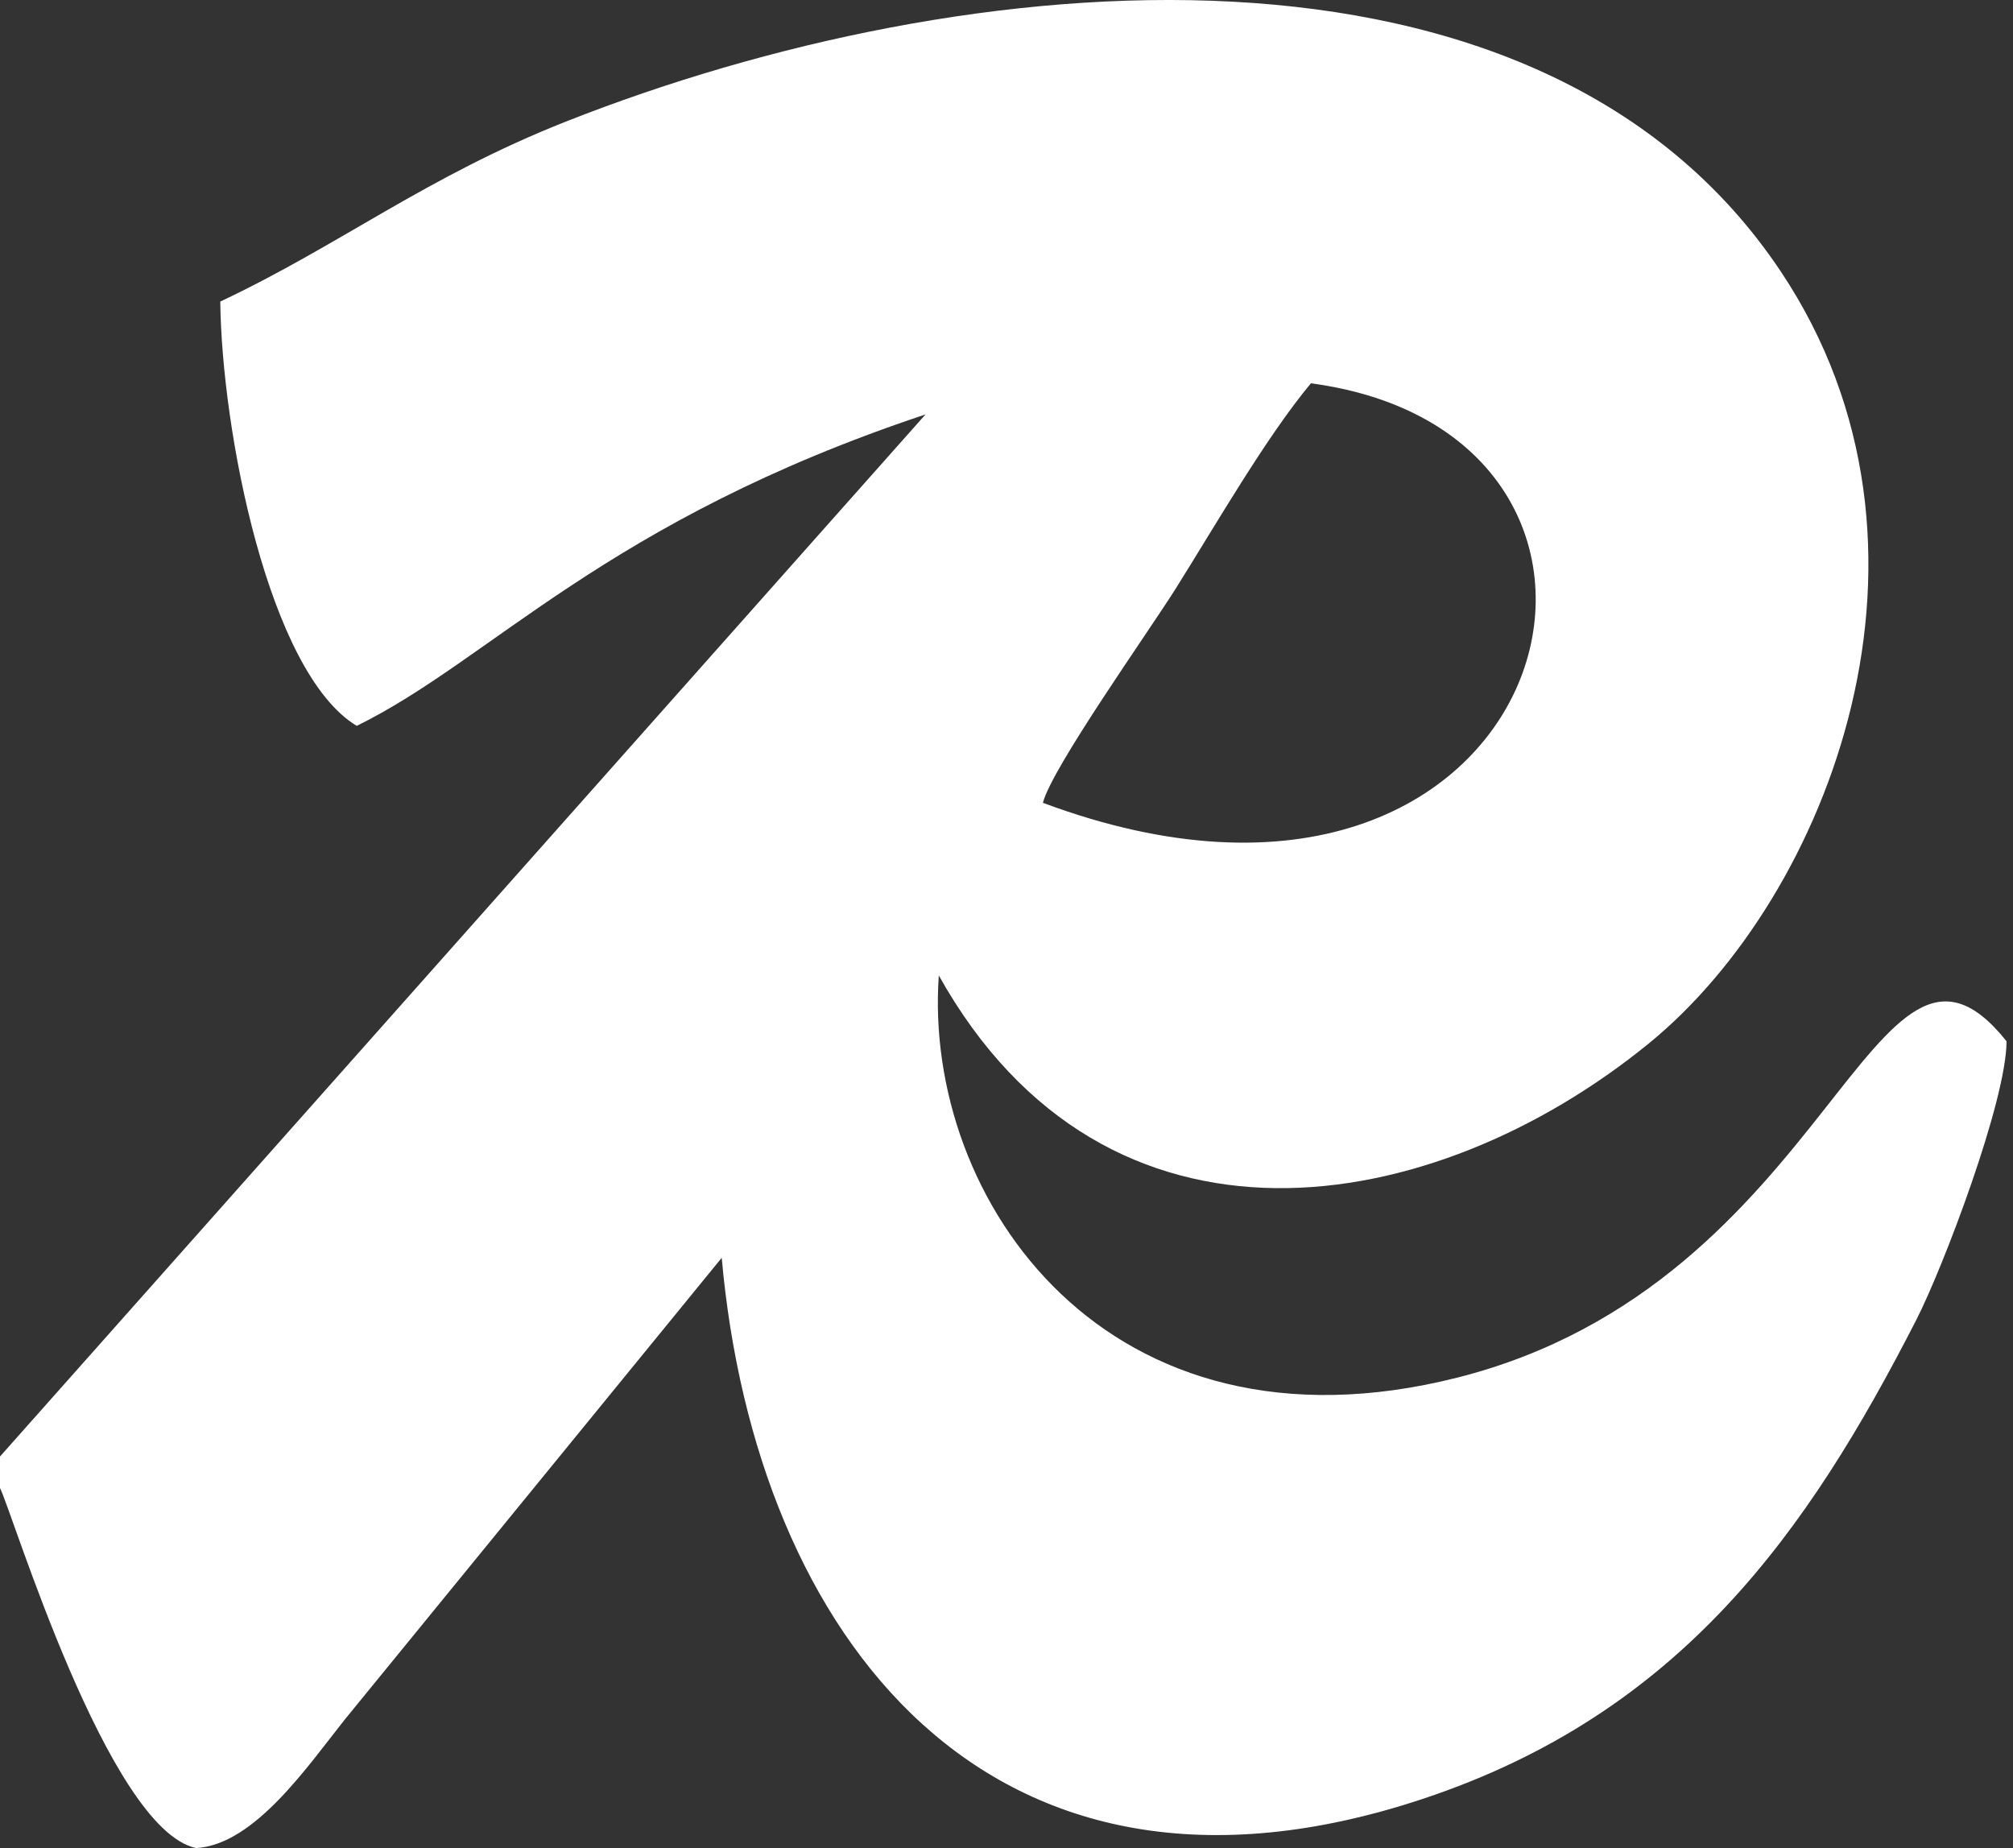
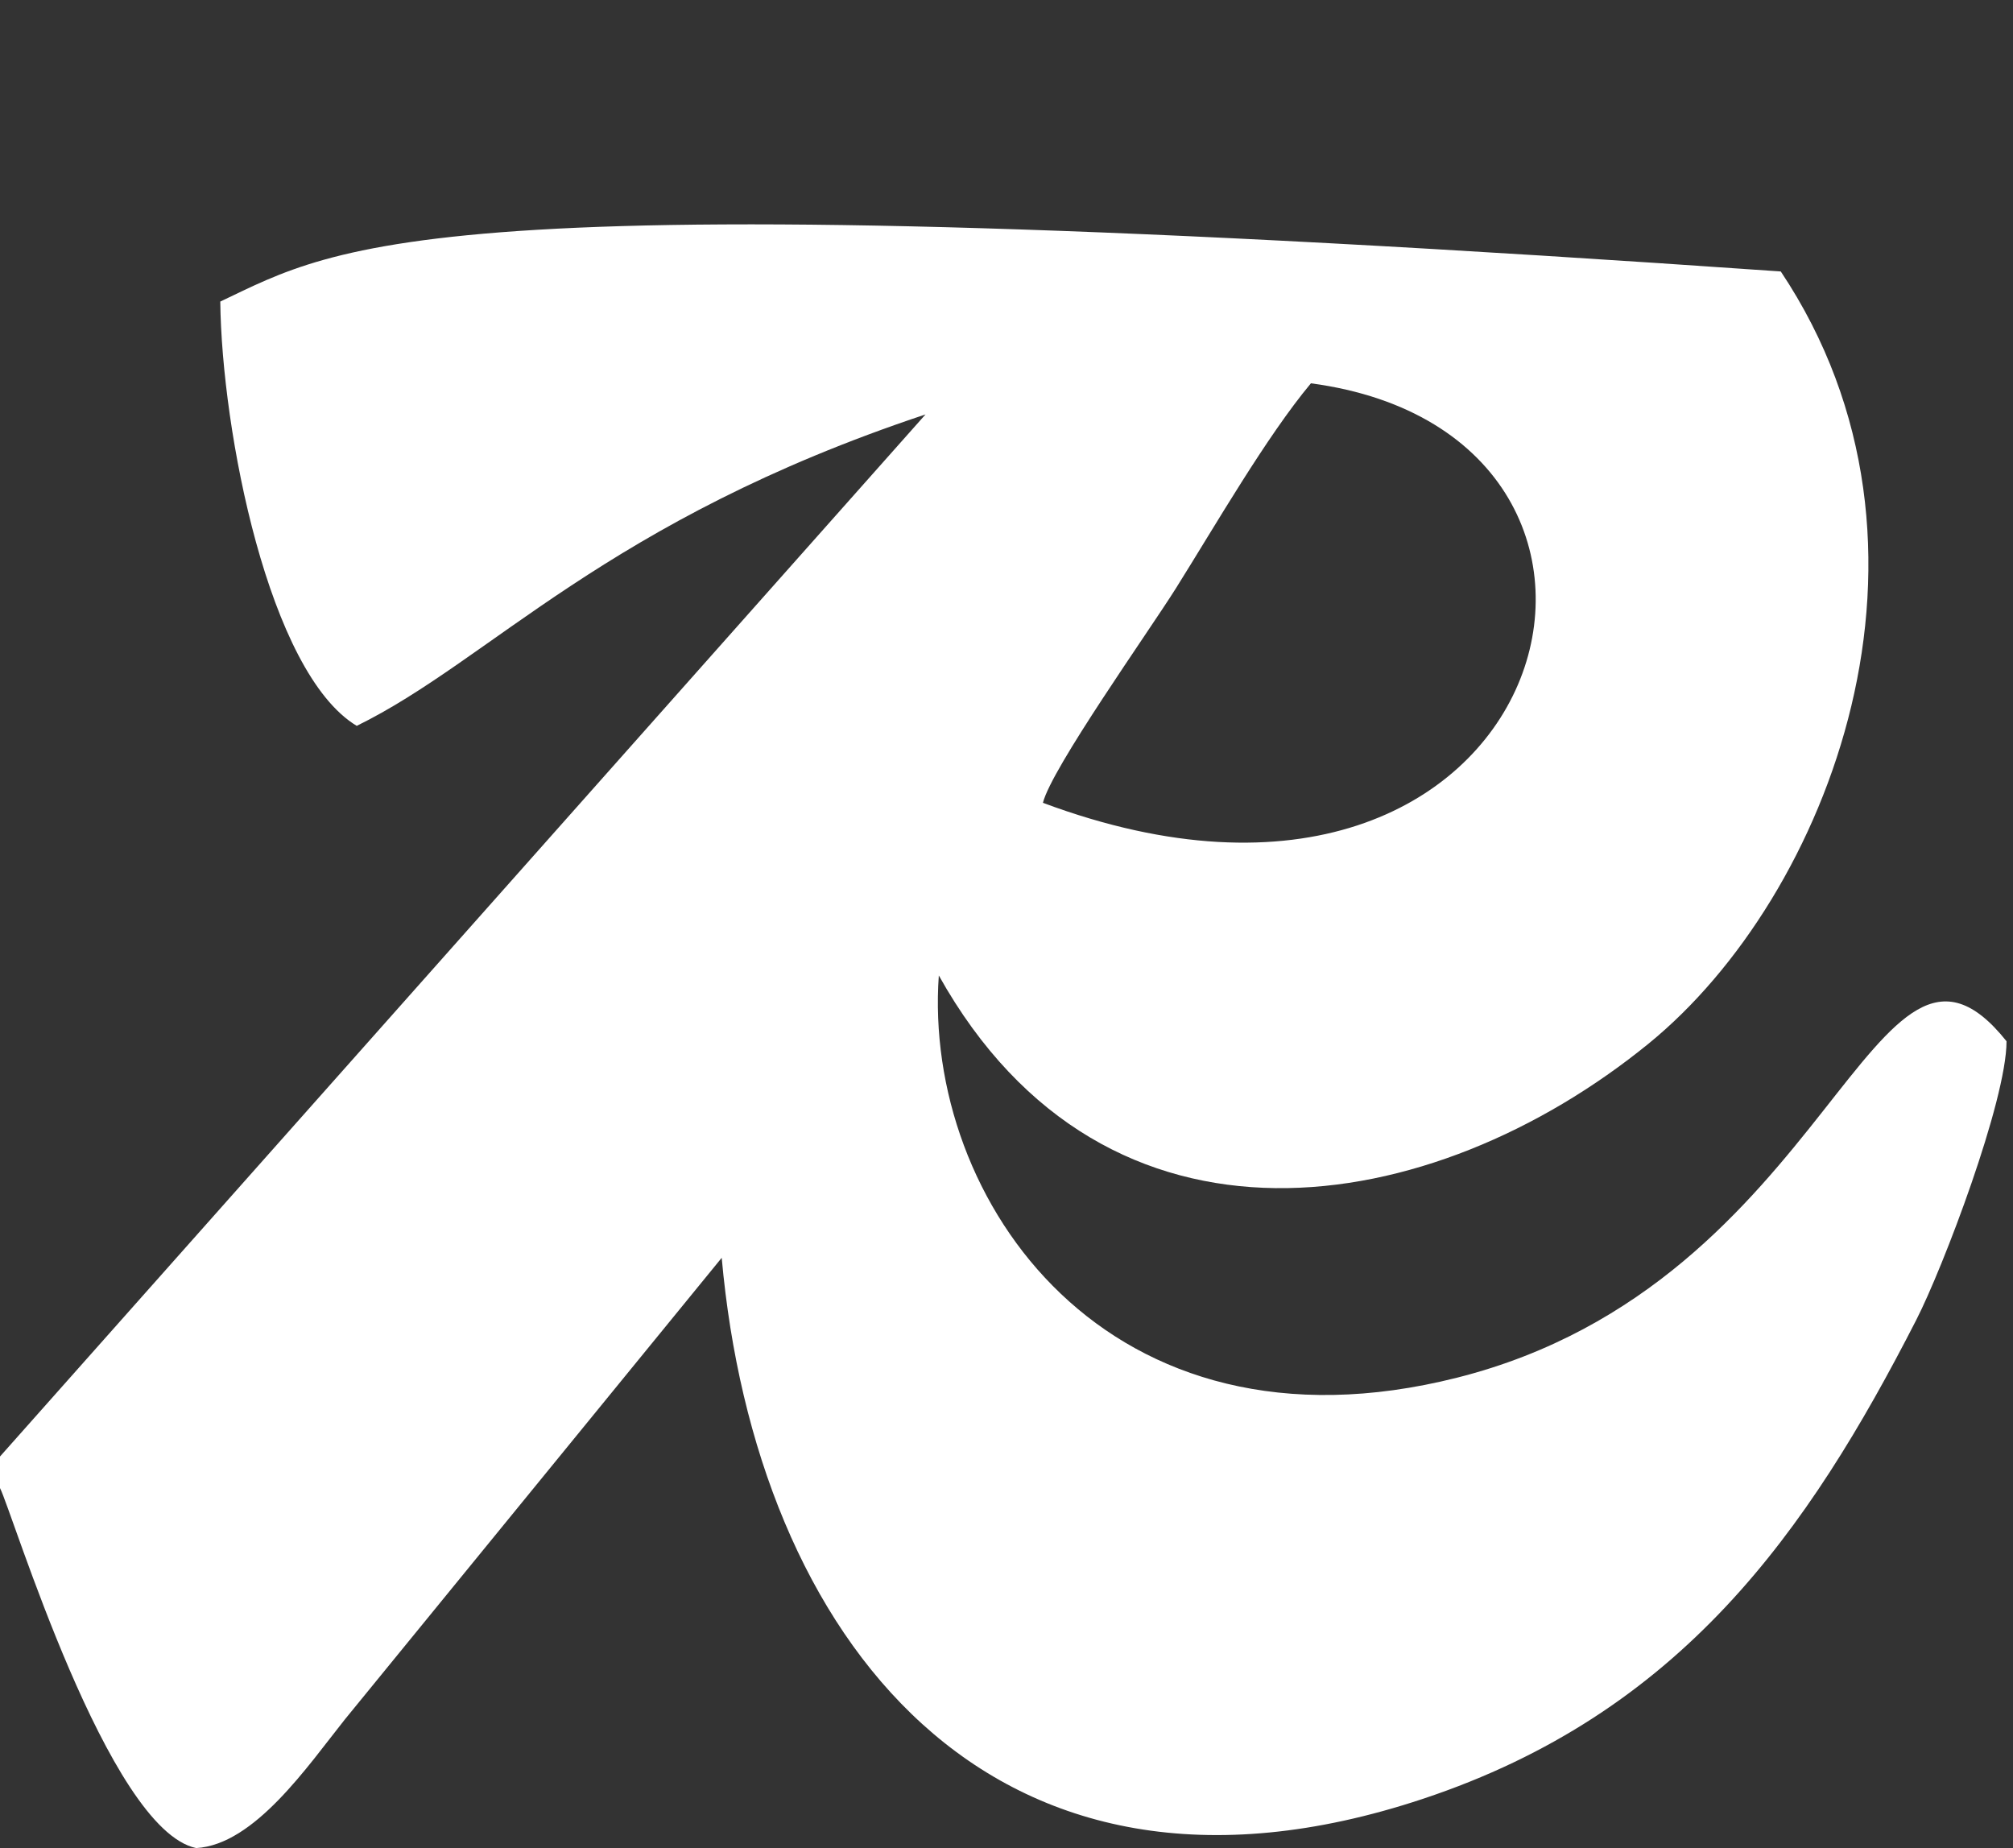
<svg xmlns="http://www.w3.org/2000/svg" width="61" height="56" viewBox="0 0 61 56" fill="none">
  <rect x="0" y="0" width="61" height="56" fill="#333333" stroke="none" />
-   <path fill-rule="evenodd" clip-rule="evenodd" d="M31.604 24.327C31.858 23.292 34.798 19.156 35.629 17.834C36.825 15.929 38.376 13.231 39.725 11.615C51.725 13.222 47.158 30.129 31.604 24.327ZM0 44.135V45.092C0.356 45.764 3.273 55.441 5.945 56C7.715 55.898 9.334 53.501 10.453 52.099L21.87 38.114C22.894 49.575 29.983 58.871 43.114 54.51C50.94 51.911 54.78 46.423 58.068 39.998C58.877 38.419 60.804 33.357 60.804 31.552C56.755 26.478 55.575 38.865 44.151 41.747C33.56 44.418 27.965 36.358 28.449 29.559C33.528 38.645 43.399 36.968 49.961 31.621C55.419 27.173 59.543 16.586 53.963 8.226C46.643 -2.74 29.248 -1.093 17.159 3.68C12.915 5.355 10.311 7.423 6.675 9.138C6.719 13.057 8.14 20.383 10.81 21.995C14.877 20.003 18.348 15.787 28.046 12.558L0 44.135L0 44.135Z" fill="white" />
+   <path fill-rule="evenodd" clip-rule="evenodd" d="M31.604 24.327C31.858 23.292 34.798 19.156 35.629 17.834C36.825 15.929 38.376 13.231 39.725 11.615C51.725 13.222 47.158 30.129 31.604 24.327ZM0 44.135V45.092C0.356 45.764 3.273 55.441 5.945 56C7.715 55.898 9.334 53.501 10.453 52.099L21.87 38.114C22.894 49.575 29.983 58.871 43.114 54.51C50.94 51.911 54.78 46.423 58.068 39.998C58.877 38.419 60.804 33.357 60.804 31.552C56.755 26.478 55.575 38.865 44.151 41.747C33.56 44.418 27.965 36.358 28.449 29.559C33.528 38.645 43.399 36.968 49.961 31.621C55.419 27.173 59.543 16.586 53.963 8.226C12.915 5.355 10.311 7.423 6.675 9.138C6.719 13.057 8.14 20.383 10.81 21.995C14.877 20.003 18.348 15.787 28.046 12.558L0 44.135L0 44.135Z" fill="white" />
</svg>